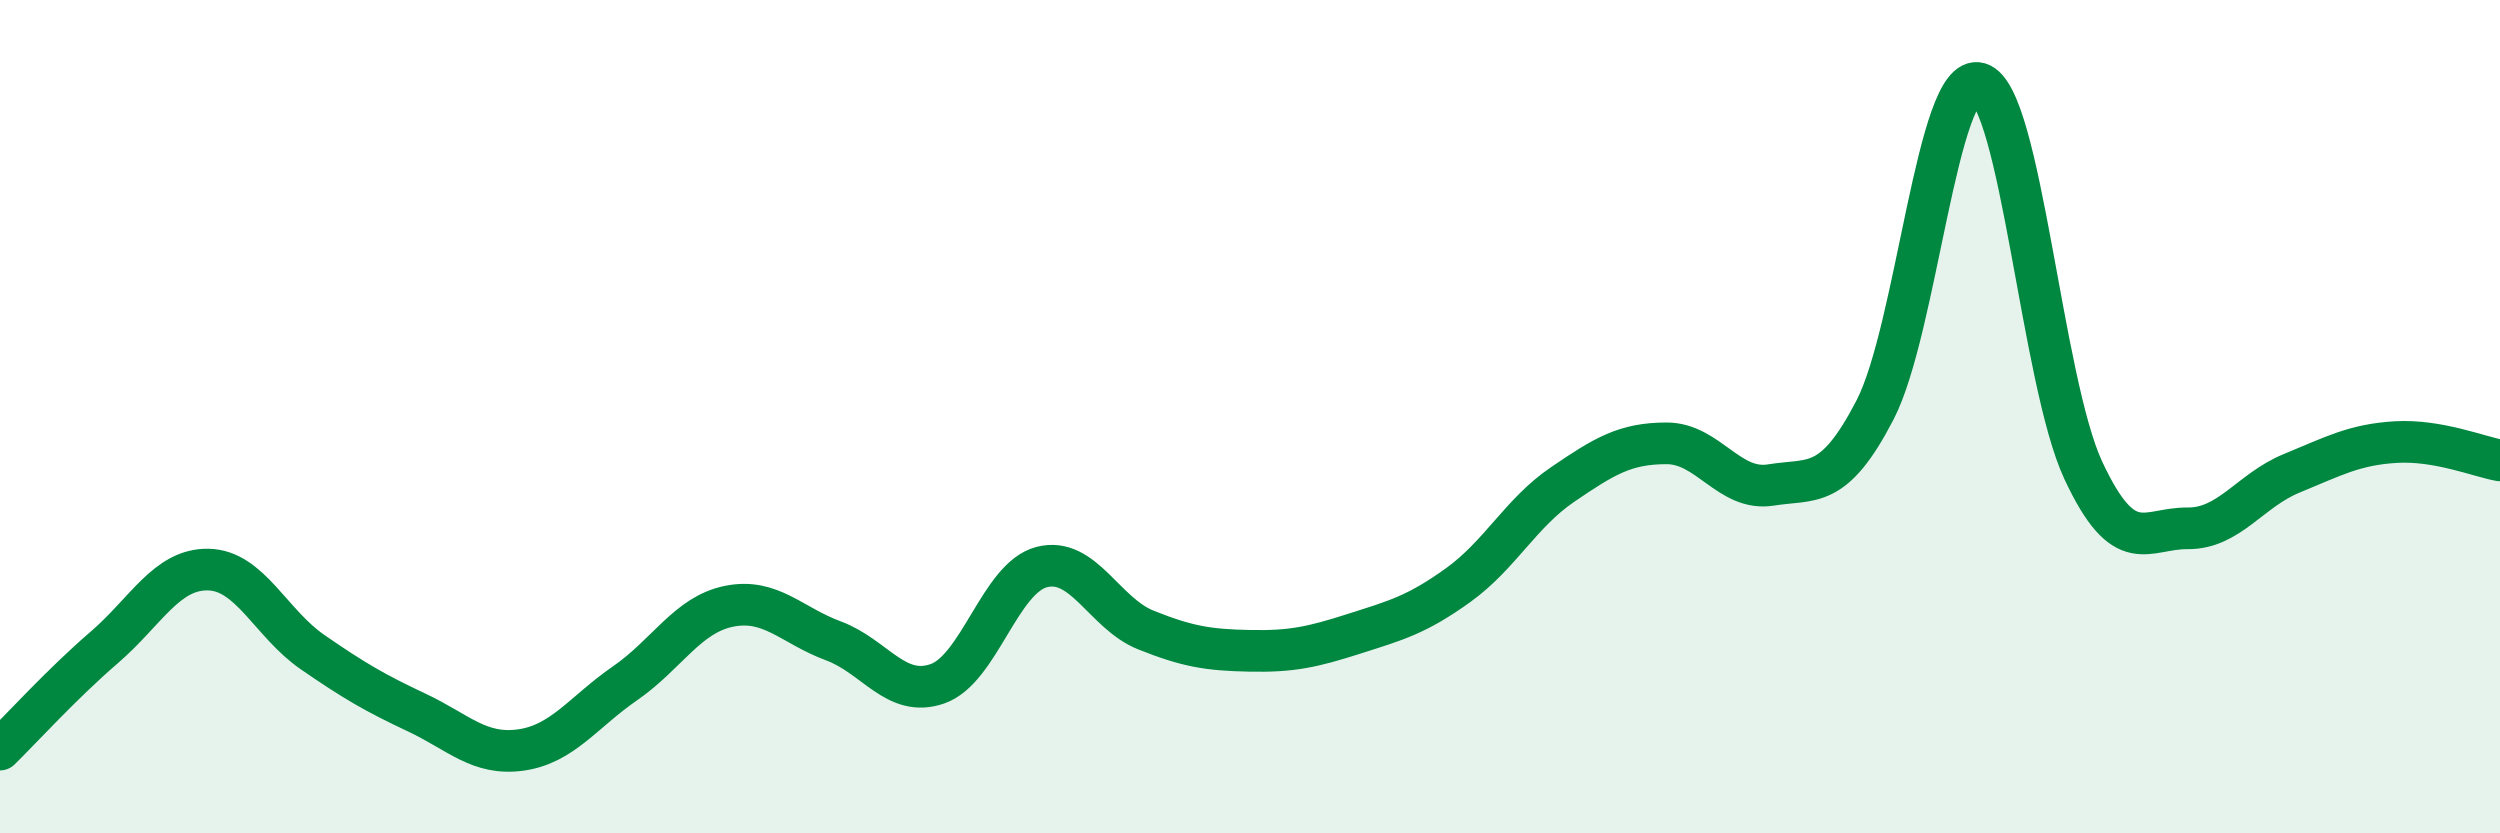
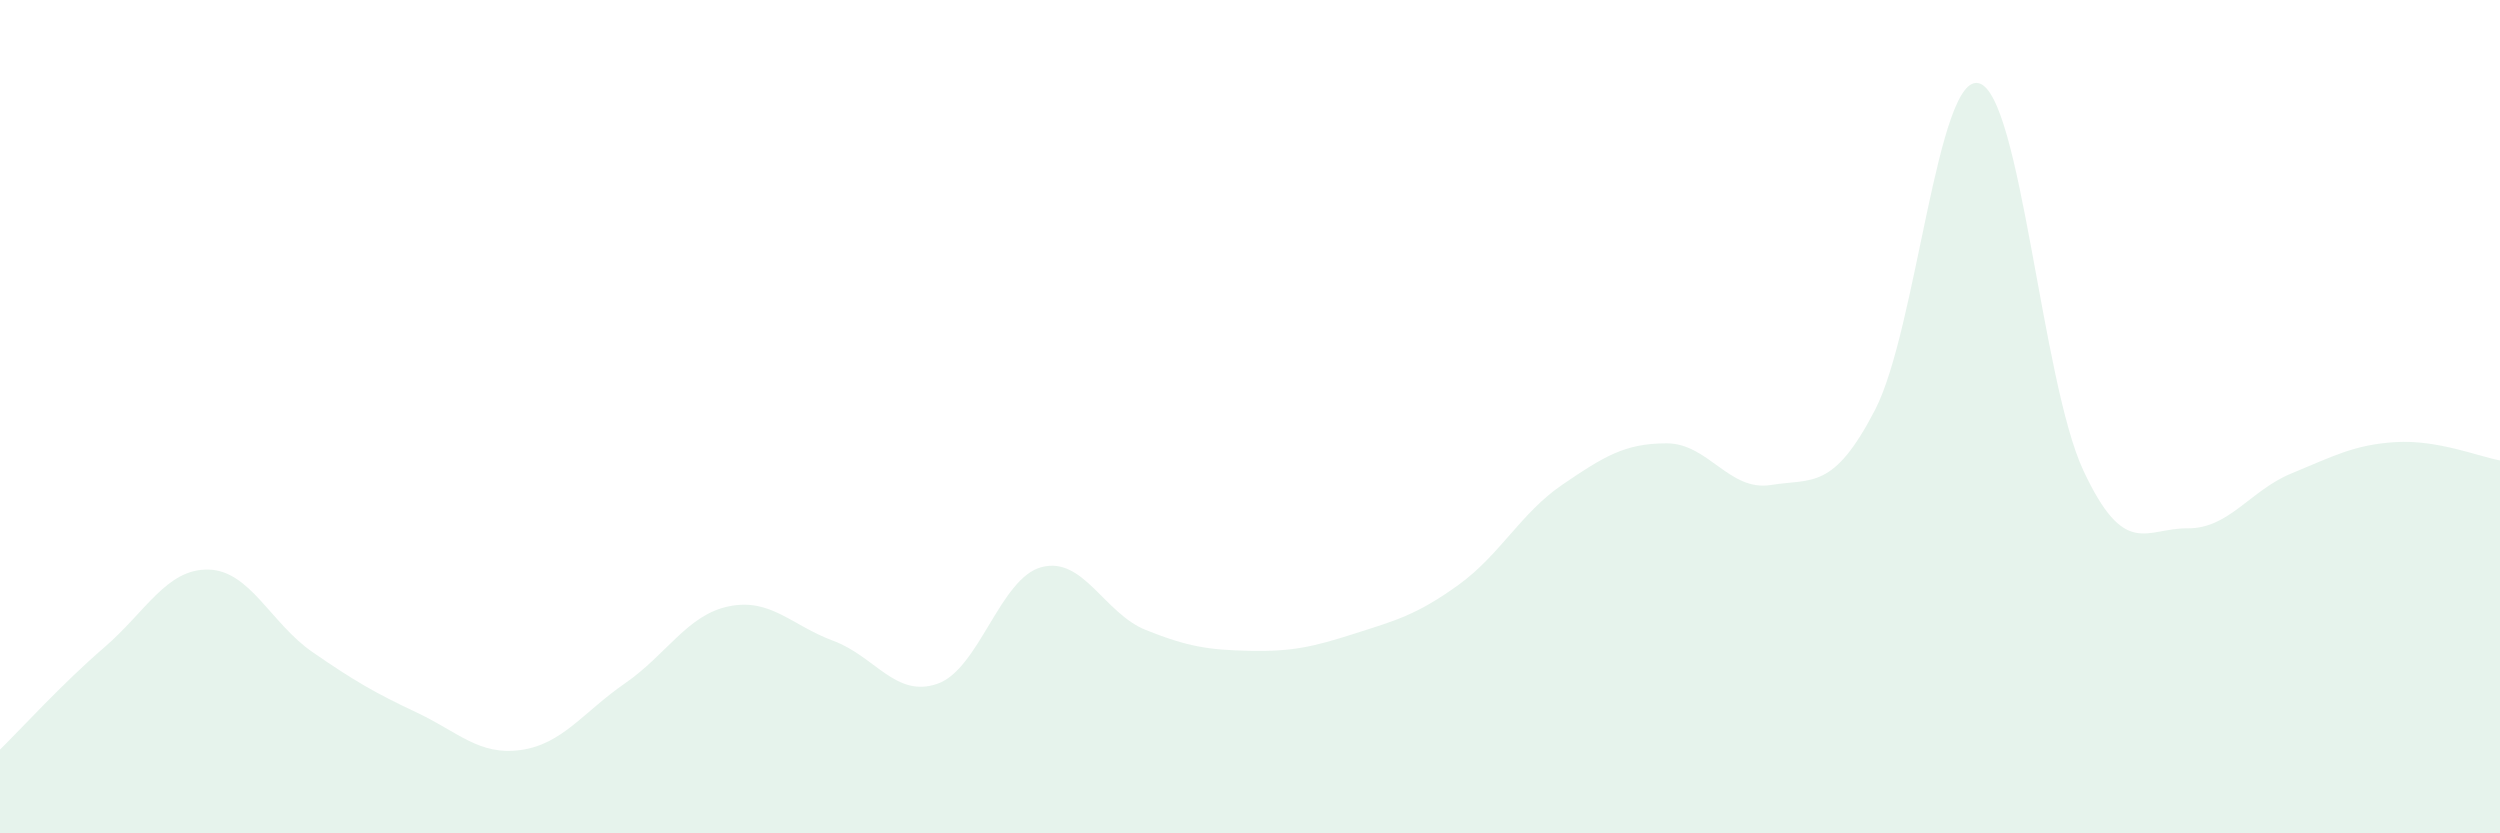
<svg xmlns="http://www.w3.org/2000/svg" width="60" height="20" viewBox="0 0 60 20">
  <path d="M 0,17.99 C 0.5,17.5 1.5,16.4 2.5,15.54 C 3.5,14.68 4,13.65 5,13.67 C 6,13.69 6.5,14.96 7.5,15.65 C 8.5,16.34 9,16.63 10,17.1 C 11,17.57 11.5,18.14 12.5,18 C 13.5,17.86 14,17.09 15,16.4 C 16,15.71 16.5,14.75 17.5,14.55 C 18.5,14.35 19,15.01 20,15.38 C 21,15.75 21.5,16.76 22.5,16.41 C 23.5,16.06 24,13.87 25,13.61 C 26,13.35 26.5,14.72 27.5,15.12 C 28.5,15.52 29,15.6 30,15.62 C 31,15.64 31.5,15.53 32.5,15.21 C 33.5,14.89 34,14.76 35,14.04 C 36,13.32 36.5,12.31 37.5,11.63 C 38.5,10.95 39,10.64 40,10.64 C 41,10.64 41.5,11.8 42.5,11.64 C 43.5,11.48 44,11.77 45,9.84 C 46,7.91 46.5,1.71 47.5,2 C 48.5,2.29 49,9.15 50,11.29 C 51,13.43 51.5,12.67 52.5,12.68 C 53.5,12.69 54,11.77 55,11.36 C 56,10.95 56.5,10.67 57.5,10.61 C 58.5,10.55 59.5,10.96 60,11.05L60 20L0 20Z" fill="#008740" opacity="0.1" stroke-linecap="round" stroke-linejoin="round" />
-   <path d="M 0,17.99 C 0.5,17.5 1.5,16.4 2.5,15.54 C 3.5,14.68 4,13.65 5,13.67 C 6,13.69 6.5,14.96 7.5,15.65 C 8.5,16.34 9,16.63 10,17.1 C 11,17.57 11.5,18.14 12.5,18 C 13.5,17.86 14,17.09 15,16.4 C 16,15.71 16.5,14.75 17.5,14.55 C 18.5,14.35 19,15.01 20,15.38 C 21,15.75 21.5,16.76 22.5,16.41 C 23.5,16.06 24,13.87 25,13.61 C 26,13.35 26.5,14.72 27.5,15.12 C 28.5,15.52 29,15.6 30,15.62 C 31,15.64 31.5,15.53 32.5,15.21 C 33.5,14.89 34,14.76 35,14.04 C 36,13.32 36.5,12.31 37.5,11.63 C 38.5,10.95 39,10.64 40,10.64 C 41,10.64 41.5,11.8 42.5,11.64 C 43.5,11.48 44,11.77 45,9.84 C 46,7.91 46.5,1.71 47.5,2 C 48.5,2.29 49,9.15 50,11.29 C 51,13.43 51.5,12.67 52.5,12.68 C 53.5,12.69 54,11.77 55,11.36 C 56,10.95 56.5,10.67 57.5,10.61 C 58.5,10.55 59.5,10.96 60,11.05" stroke="#008740" stroke-width="1" fill="none" stroke-linecap="round" stroke-linejoin="round" />
</svg>